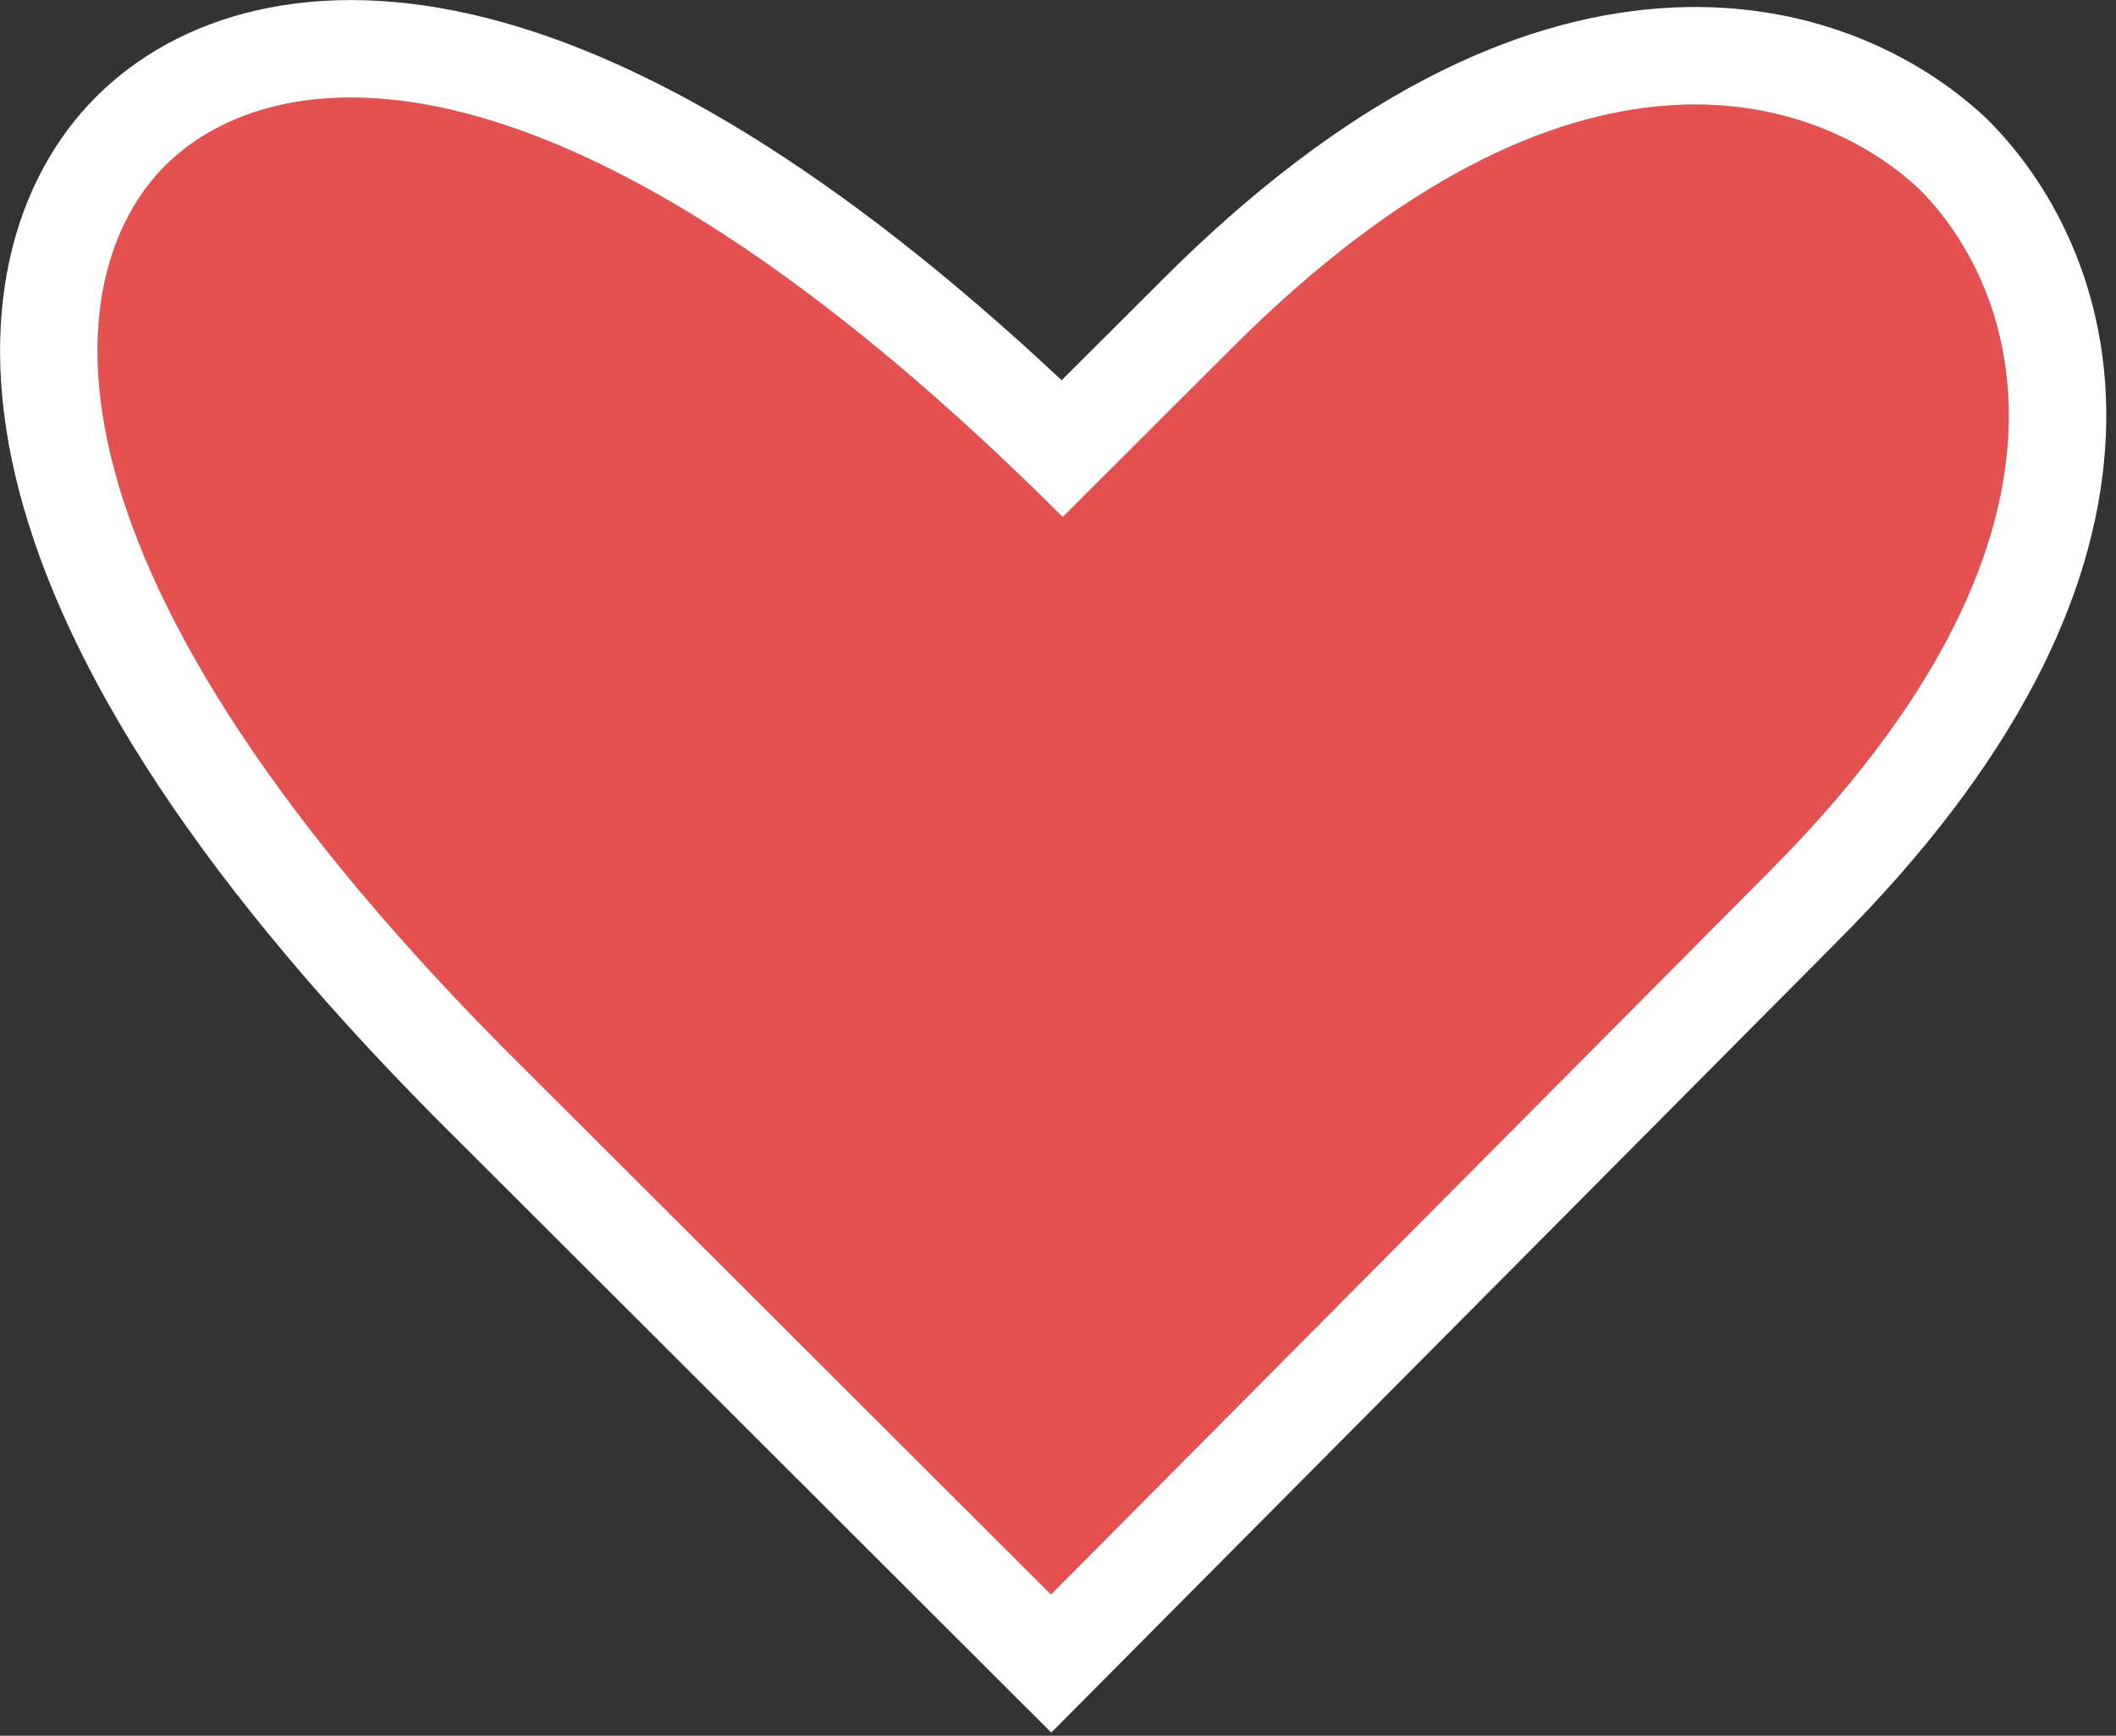
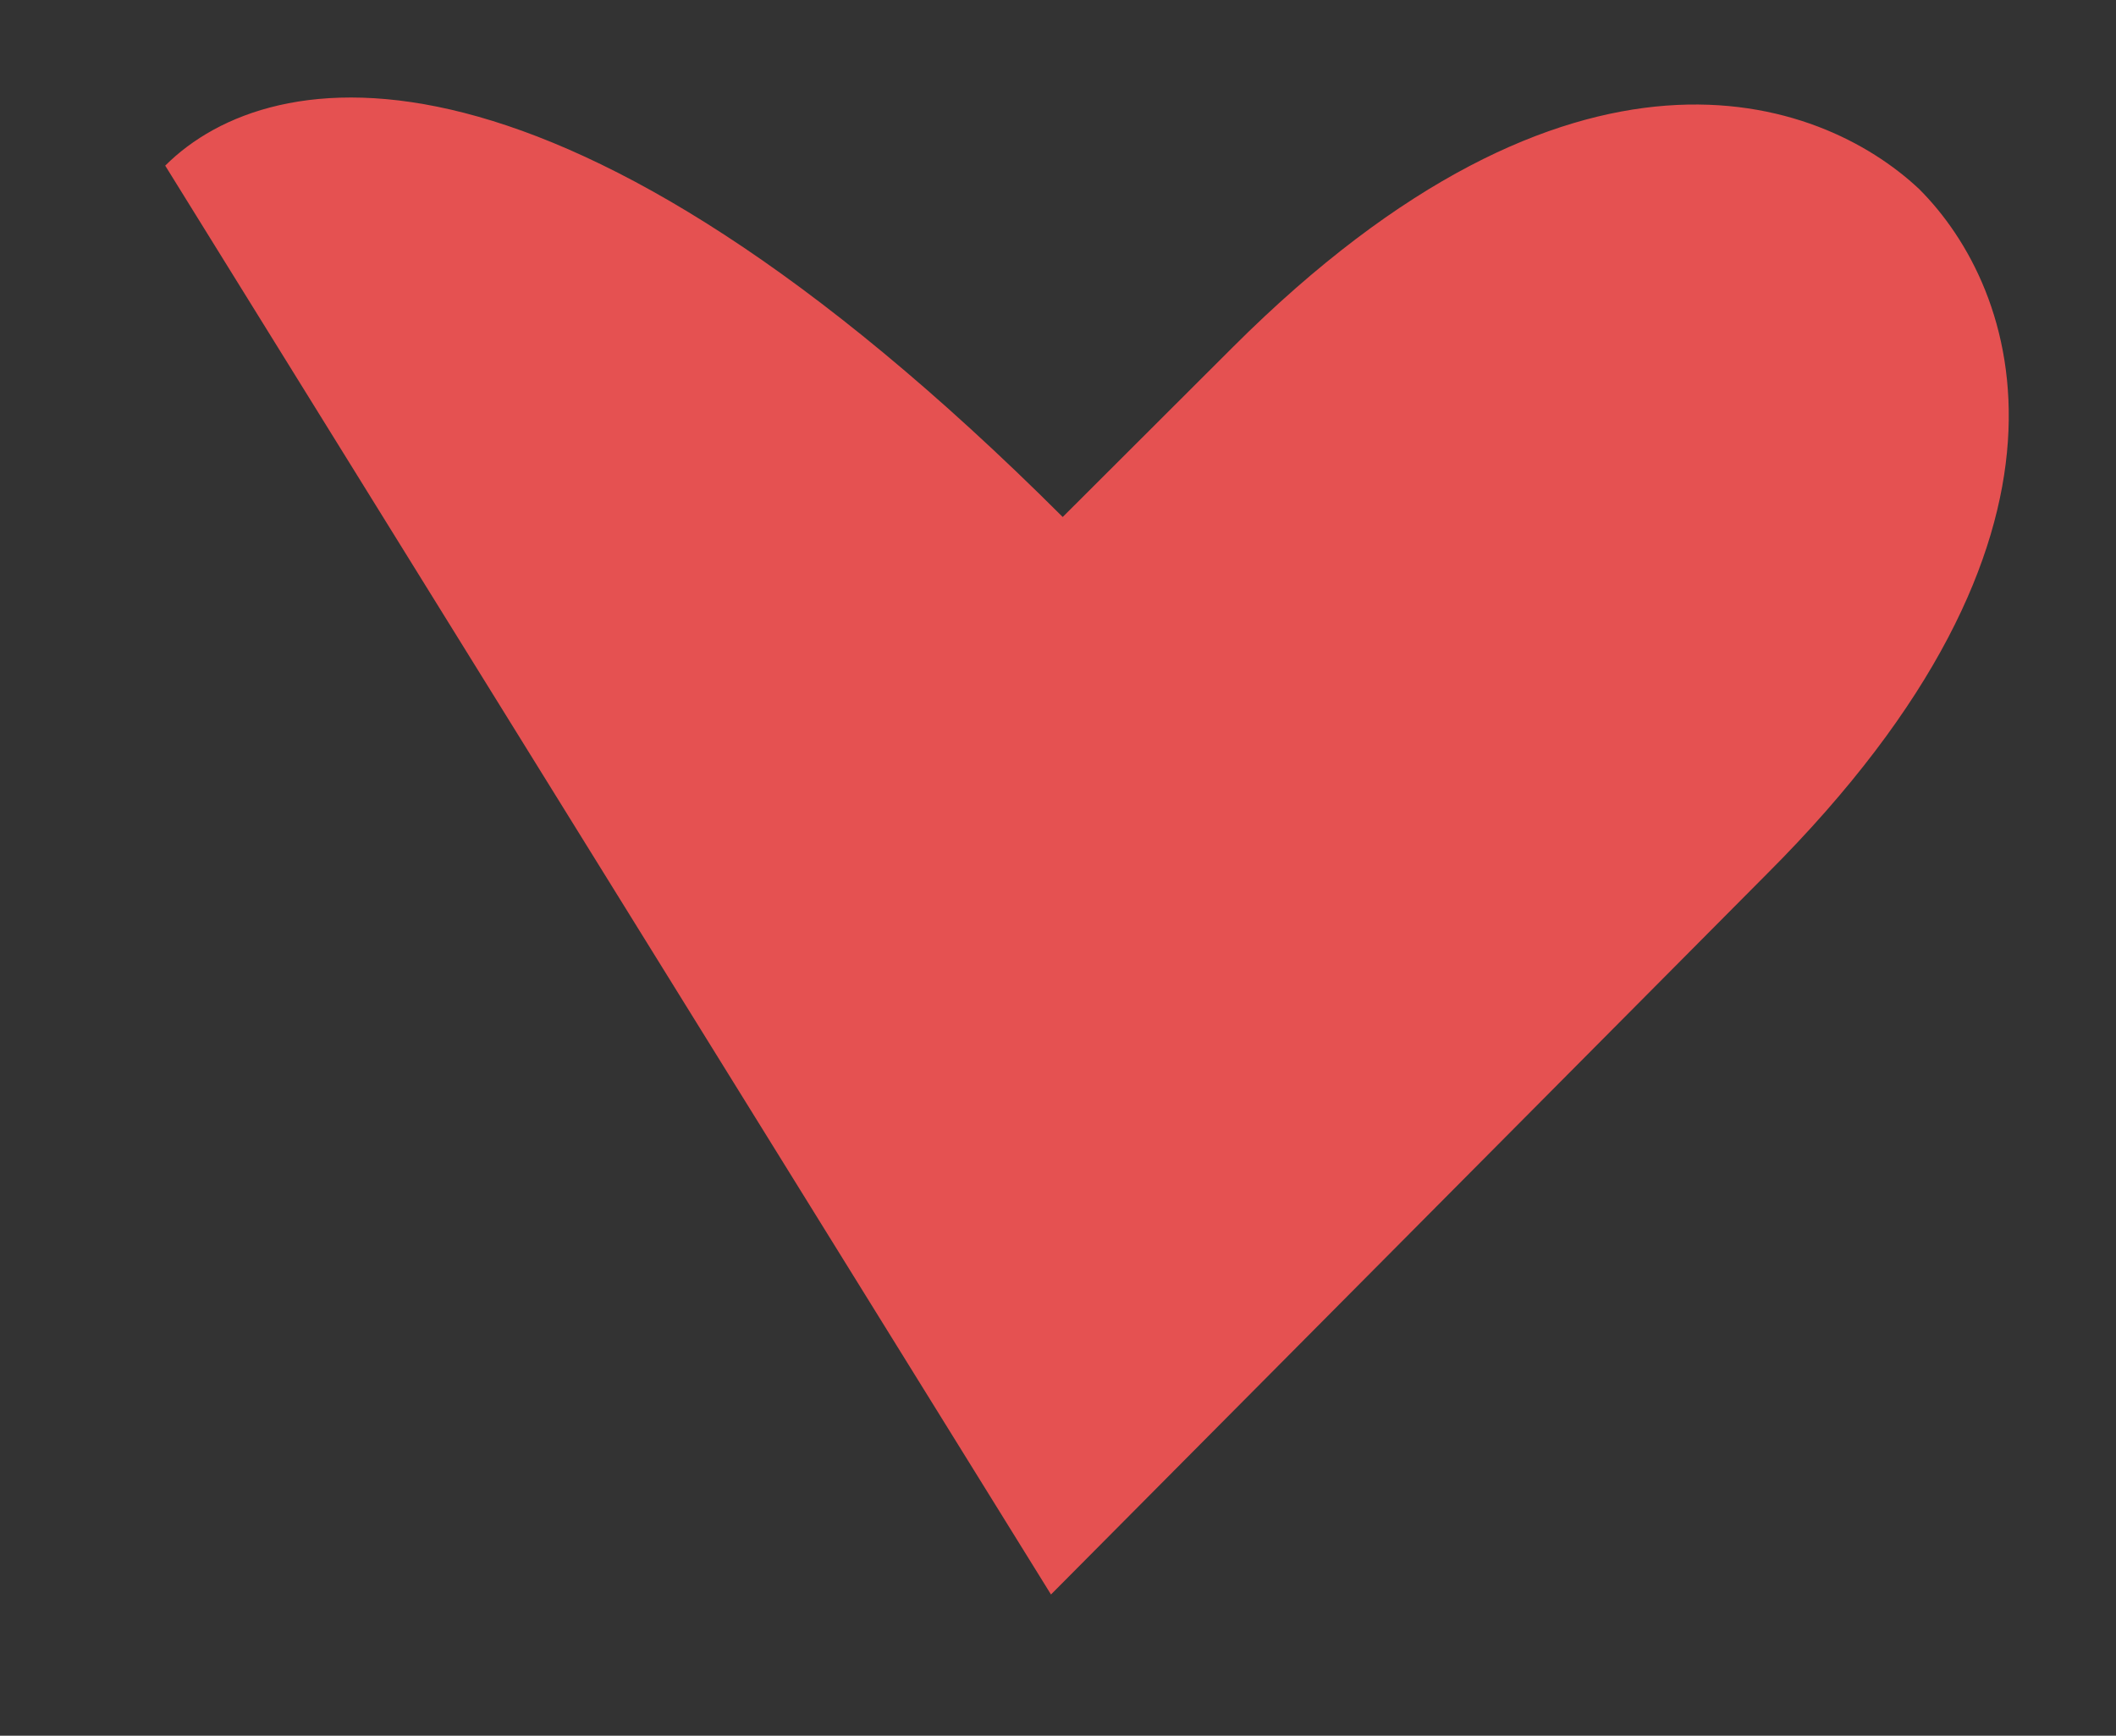
<svg xmlns="http://www.w3.org/2000/svg" width="217" height="178" viewBox="0 0 217 178" fill="none">
  <rect x="0" y="0" width="217" height="178" fill="#333333" stroke="none" />
-   <path d="M126.429 35.602L108.984 53.018C57.248 1.372 27.771 6.176 16.943 16.986C6.115 27.795 1.302 57.822 54.241 110.068L107.781 163.515L181.172 89.65C216.06 54.819 207.04 29.597 196.813 19.388C186.586 9.78 161.32 0.772 126.429 35.602Z" fill="#E55151" />
-   <path fill-rule="evenodd" clip-rule="evenodd" d="M170.119 0.859C155.075 1.993 137.923 9.999 119.364 28.525L108.875 38.996C85.587 17.167 66.119 6.01 50.112 1.896C32.147 -2.721 18.231 1.57 9.878 9.909C1.471 18.301 -2.775 32.404 2.01 50.54C6.712 68.356 20.106 90.426 47.197 117.166L47.217 117.186L107.81 177.674L188.237 96.727L188.254 96.711C206.788 78.201 214.841 61.056 215.887 45.978C216.937 30.837 210.806 19.227 203.878 12.311L203.771 12.204L203.66 12.1C196.755 5.613 185.2 -0.277 170.119 0.859ZM54.241 110.068C1.302 57.822 6.115 27.795 16.943 16.986C27.771 6.176 57.248 1.372 108.984 53.018L126.429 35.602C161.32 0.772 186.586 9.78 196.813 19.388C207.04 29.597 216.06 54.819 181.172 89.65L107.781 163.515L54.241 110.068Z" fill="white" />
+   <path d="M126.429 35.602L108.984 53.018C57.248 1.372 27.771 6.176 16.943 16.986L107.781 163.515L181.172 89.65C216.06 54.819 207.04 29.597 196.813 19.388C186.586 9.78 161.32 0.772 126.429 35.602Z" fill="#E55151" />
</svg>